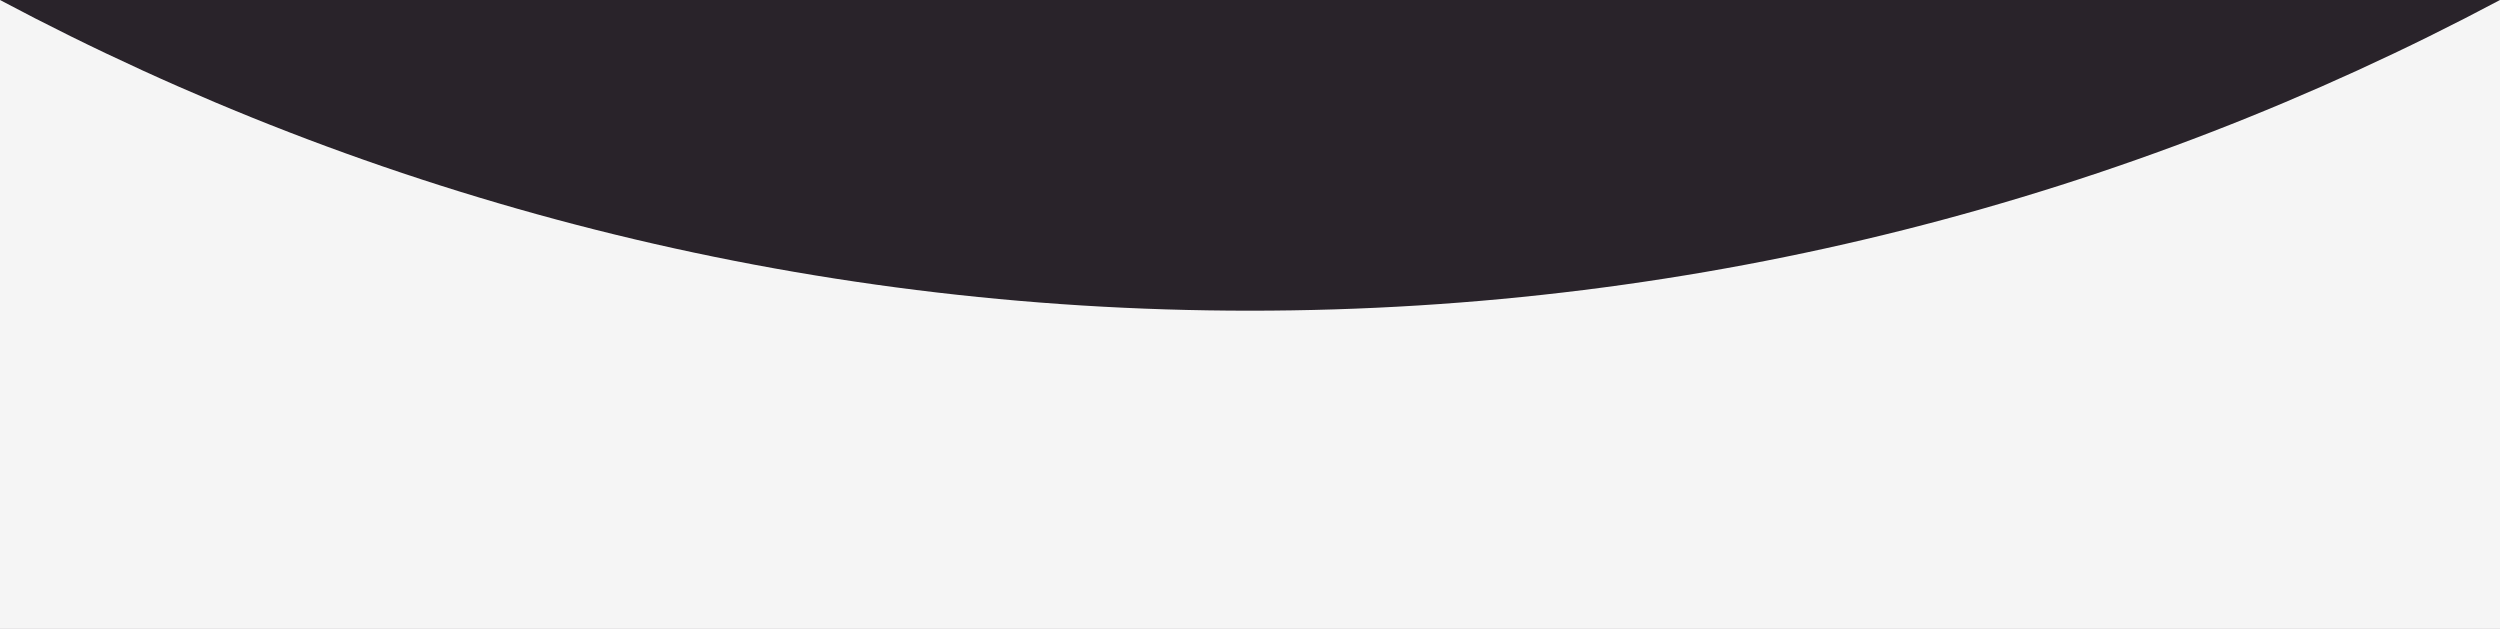
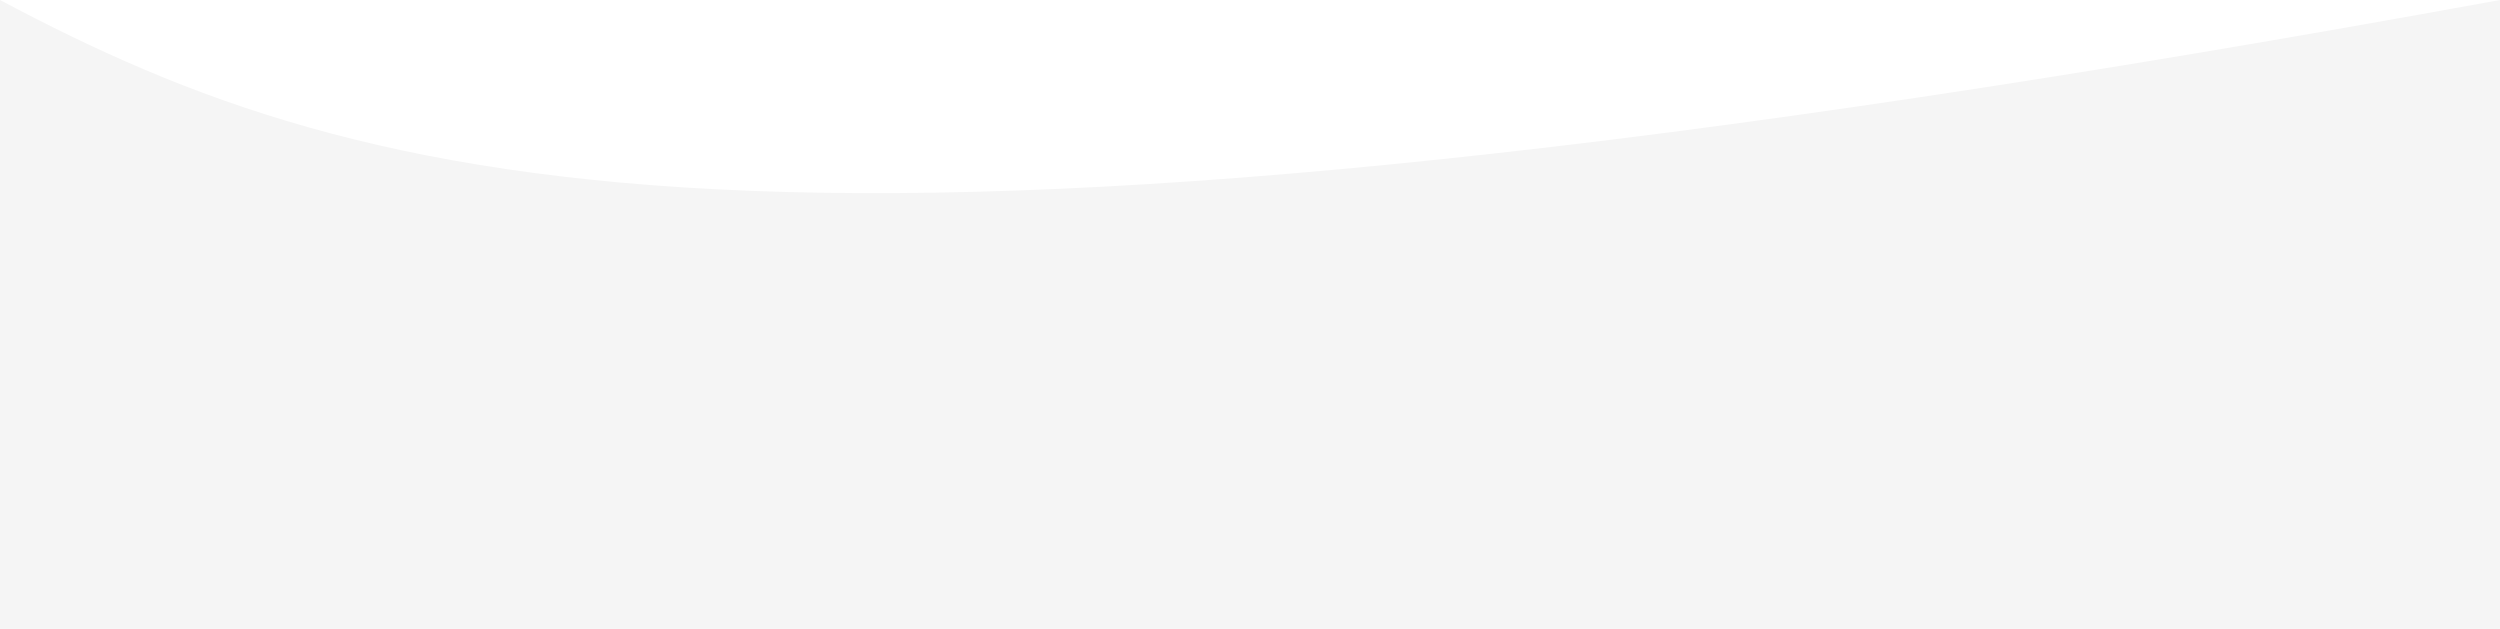
<svg xmlns="http://www.w3.org/2000/svg" width="1920" height="483" viewBox="0 0 1920 483" fill="none">
-   <rect width="1920" height="483" fill="#29232A" />
-   <path d="M0 7.62939e-06V483H1920V0C1633.69 152.307 1306.92 238.61 960 238.61C613.077 238.61 286.311 152.307 0 7.62939e-06Z" fill="#F5F5F5" />
+   <path d="M0 7.62939e-06V483H1920V0C613.077 238.61 286.311 152.307 0 7.62939e-06Z" fill="#F5F5F5" />
</svg>